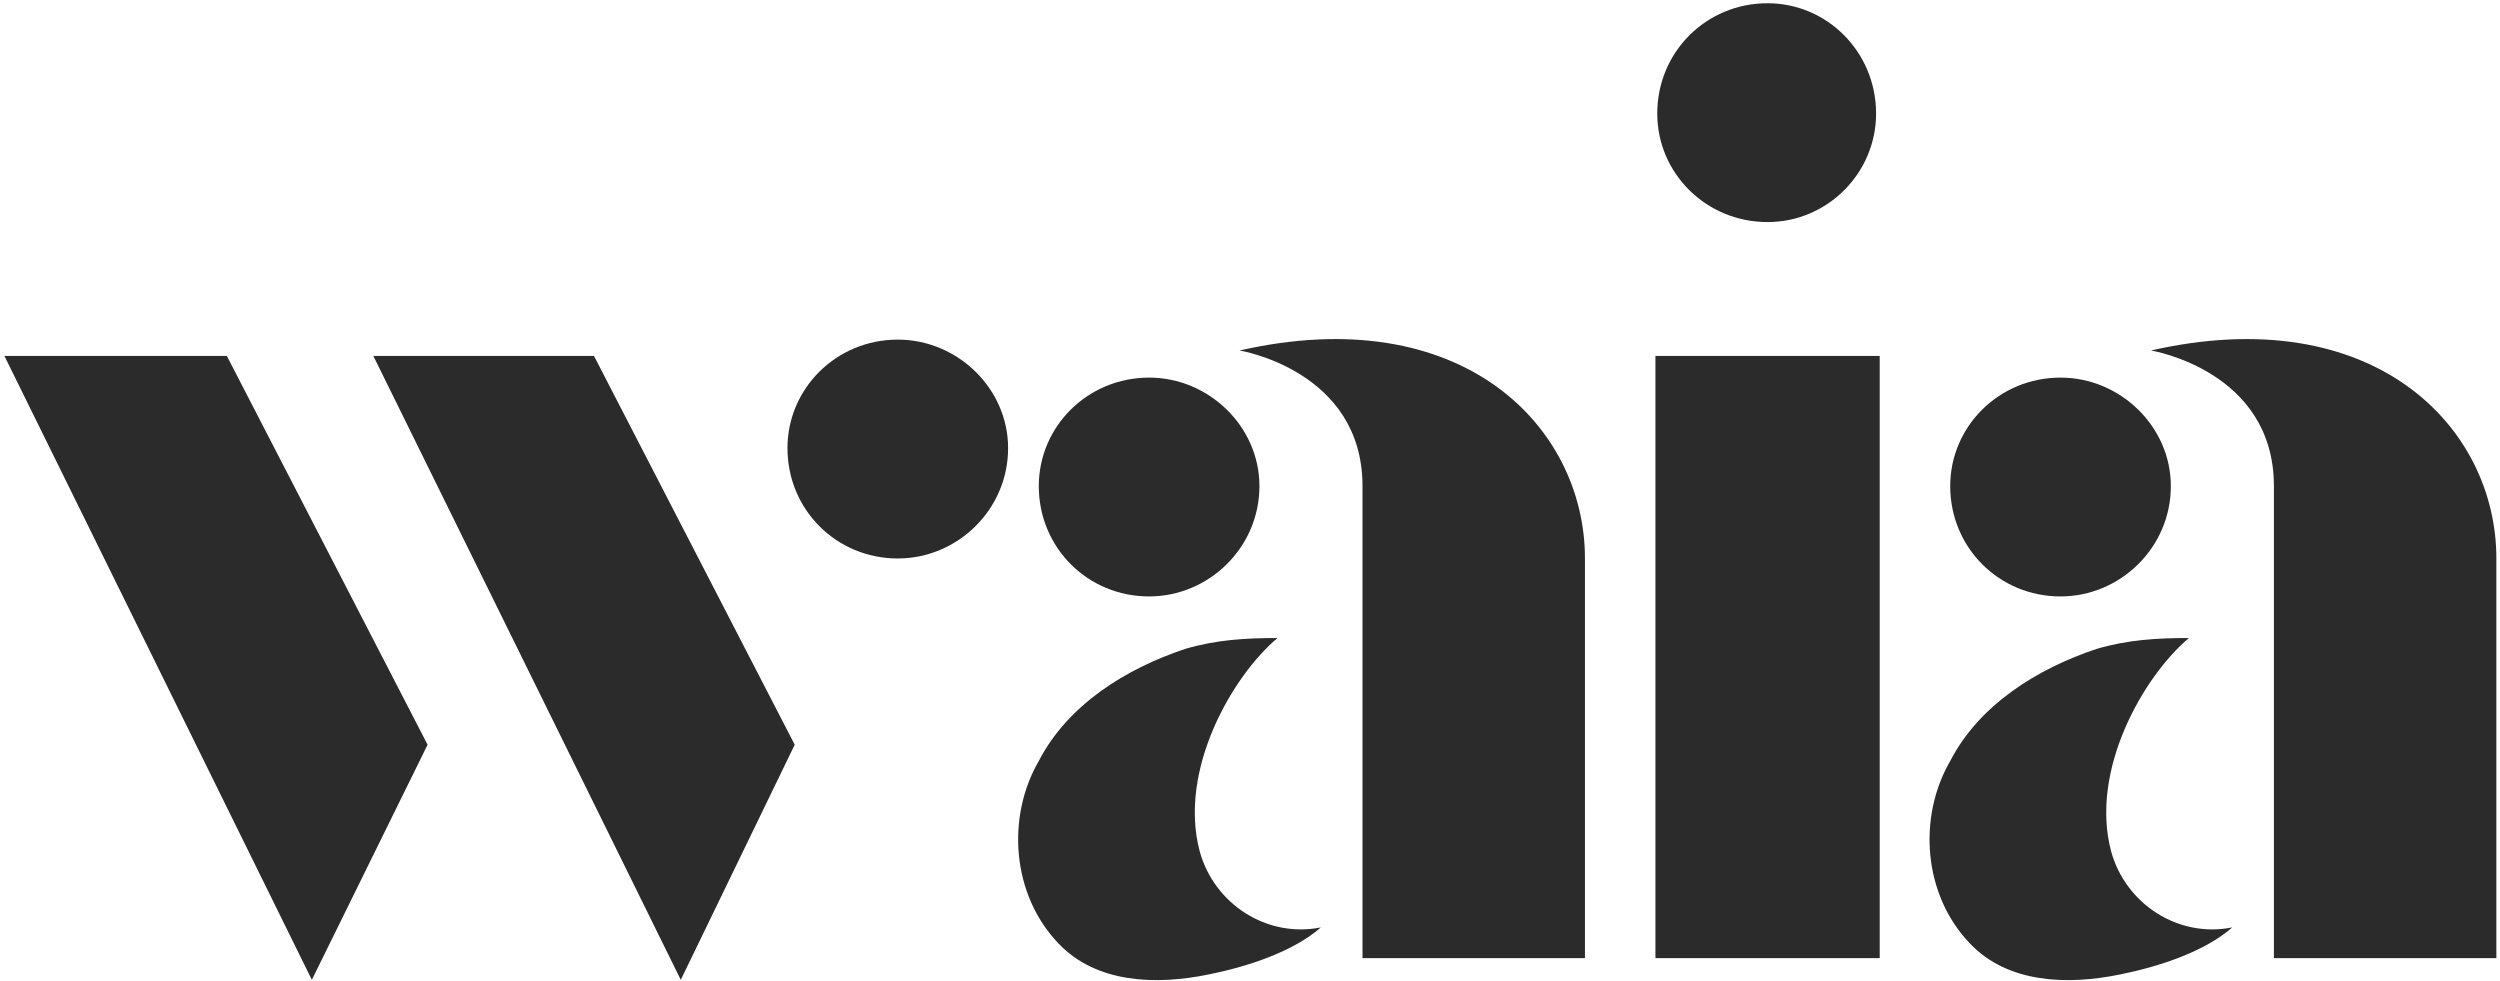
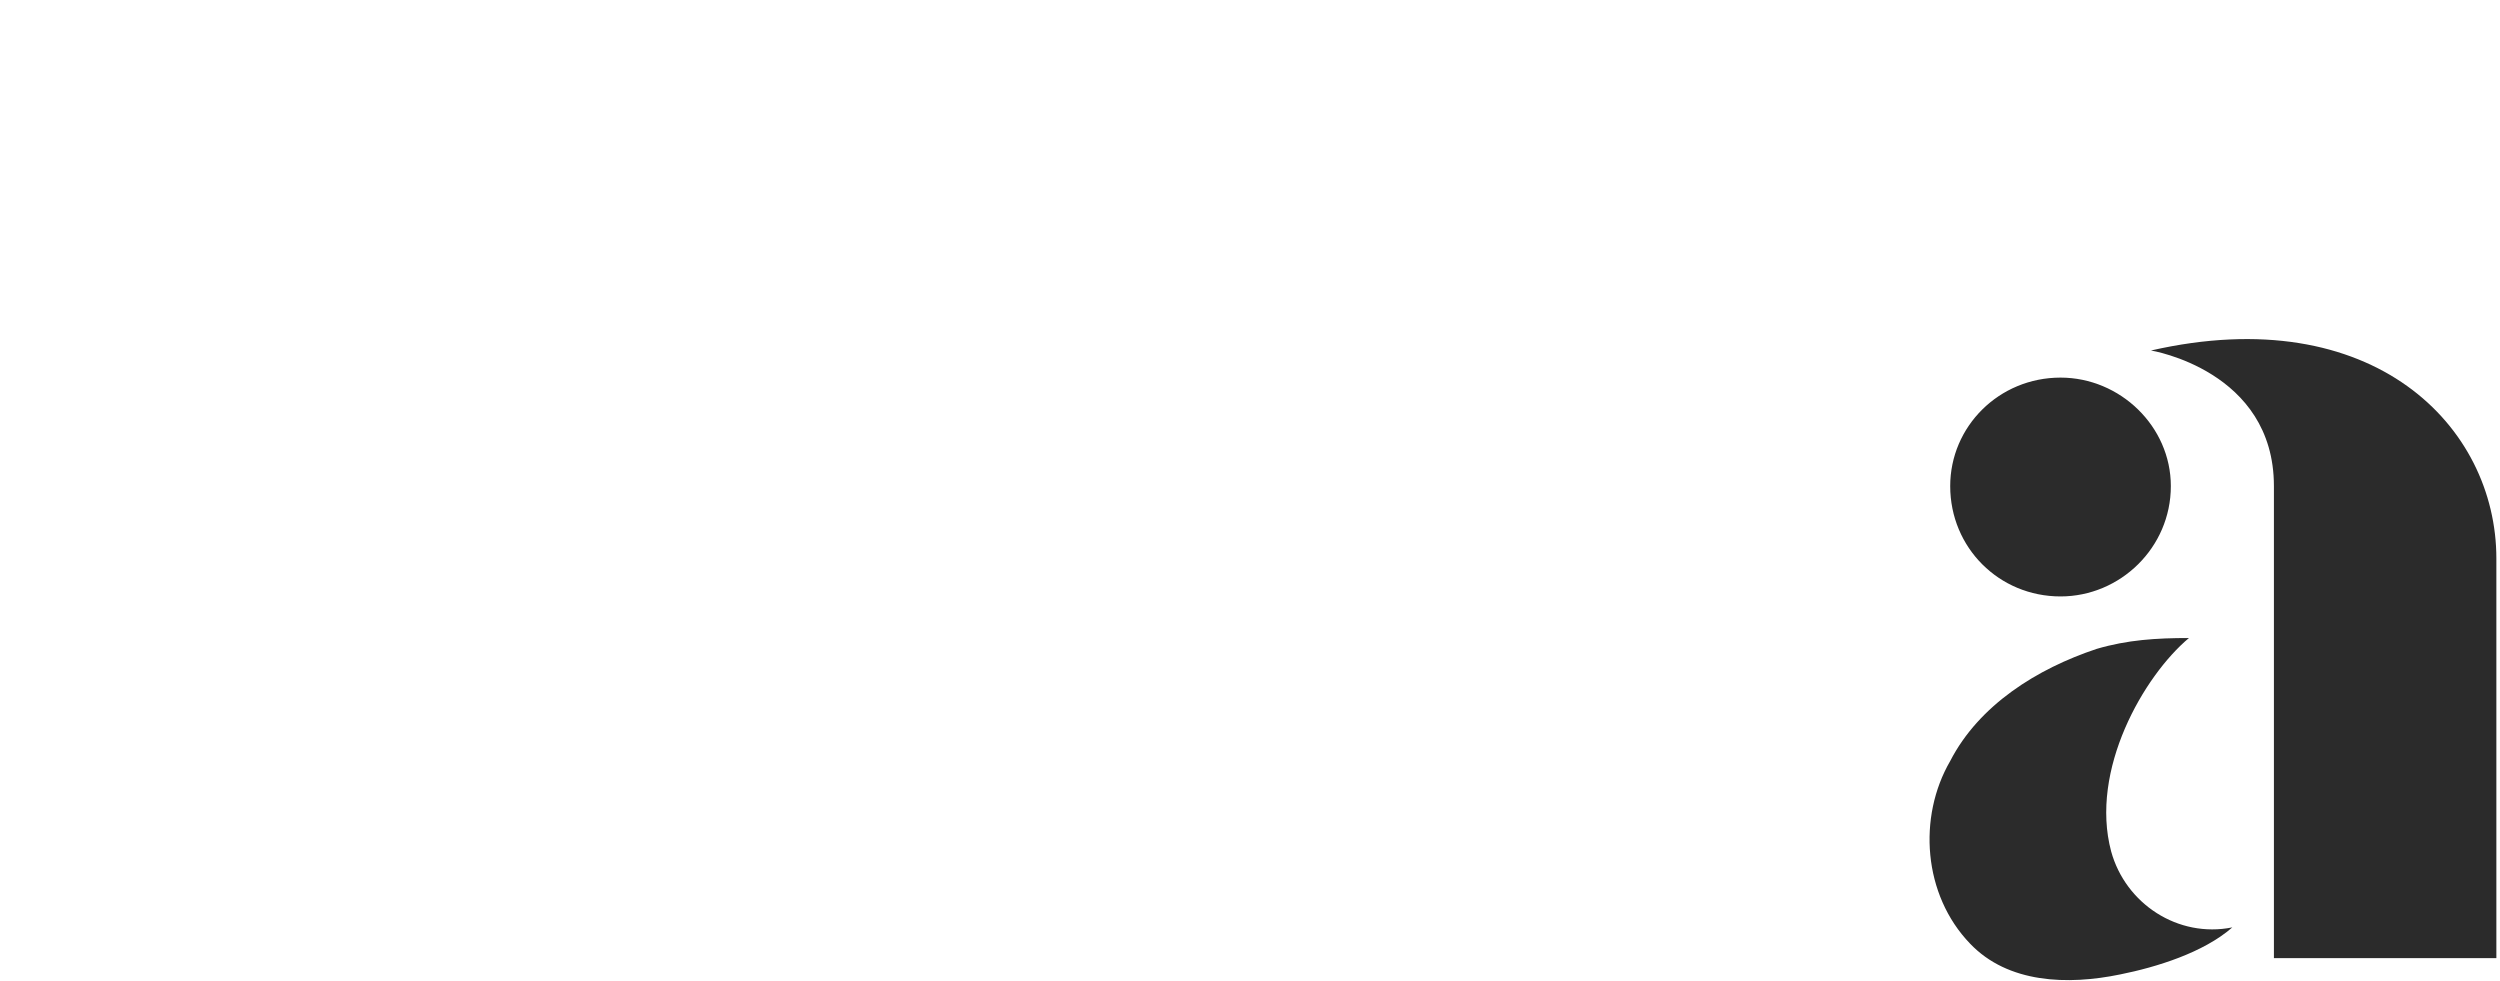
<svg xmlns="http://www.w3.org/2000/svg" width="474" height="186" viewBox="0 0 474 186" fill="none">
  <path d="M431.134 181.662H473.311V105.886C473.311 80.855 449.993 56.849 407.822 66.454C407.822 66.454 431.134 70.225 431.134 92.167V181.662ZM390.676 113.084C401.988 113.084 411.592 103.829 411.592 92.167C411.592 80.855 401.988 71.594 390.676 71.594C379.014 71.594 369.759 80.855 369.759 92.167C369.759 103.829 379.014 113.084 390.676 113.084ZM401.988 184.751C408.848 183.376 417.764 180.631 423.249 175.834C412.962 177.891 403.019 171.376 400.275 161.433C396.16 146.001 406.446 128.172 415.019 120.969C408.848 120.969 403.363 121.313 397.535 123.027C386.217 126.797 375.243 133.657 369.759 144.287C363.587 154.917 364.613 169.662 373.53 178.917C380.733 186.464 392.045 186.808 401.988 184.751Z" fill="#2B2B2B" />
-   <path d="M335.132 42.105C346.444 42.105 355.705 32.849 355.705 21.532C355.705 9.876 346.444 0.615 335.132 0.615C323.47 0.615 314.215 9.876 314.215 21.532C314.215 32.849 323.47 42.105 335.132 42.105ZM313.871 181.662H356.392V67.48H313.871V181.662Z" fill="#2B2B2B" />
-   <path d="M258.33 181.662H300.507V105.886C300.507 80.855 277.189 56.849 235.017 66.454C235.017 66.454 258.33 70.225 258.33 92.167V181.662ZM217.872 113.084C229.184 113.084 238.788 103.829 238.788 92.167C238.788 80.855 229.184 71.594 217.872 71.594C206.21 71.594 196.955 80.855 196.955 92.167C196.955 103.829 206.21 113.084 217.872 113.084ZM229.184 184.751C236.043 183.376 244.96 180.631 250.444 175.834C240.158 177.891 230.215 171.376 227.47 161.433C223.356 146.001 233.642 128.172 242.215 120.969C236.043 120.969 230.559 121.313 224.731 123.027C213.413 126.797 202.439 133.657 196.955 144.287C190.783 154.917 191.809 169.662 200.726 178.917C207.929 186.464 219.241 186.808 229.184 184.751Z" fill="#2B2B2B" />
-   <path d="M170.221 105.886C181.538 105.886 191.137 96.626 191.137 84.969C191.137 73.652 181.538 64.391 170.221 64.391C158.564 64.391 149.304 73.652 149.304 84.969C149.304 96.626 158.564 105.886 170.221 105.886ZM59.127 185.777L81.07 141.198L43.007 67.48H0.835L59.127 185.777ZM129.075 185.777L150.679 141.198L112.617 67.48H70.783L129.075 185.777Z" fill="#2B2B2B" />
</svg>